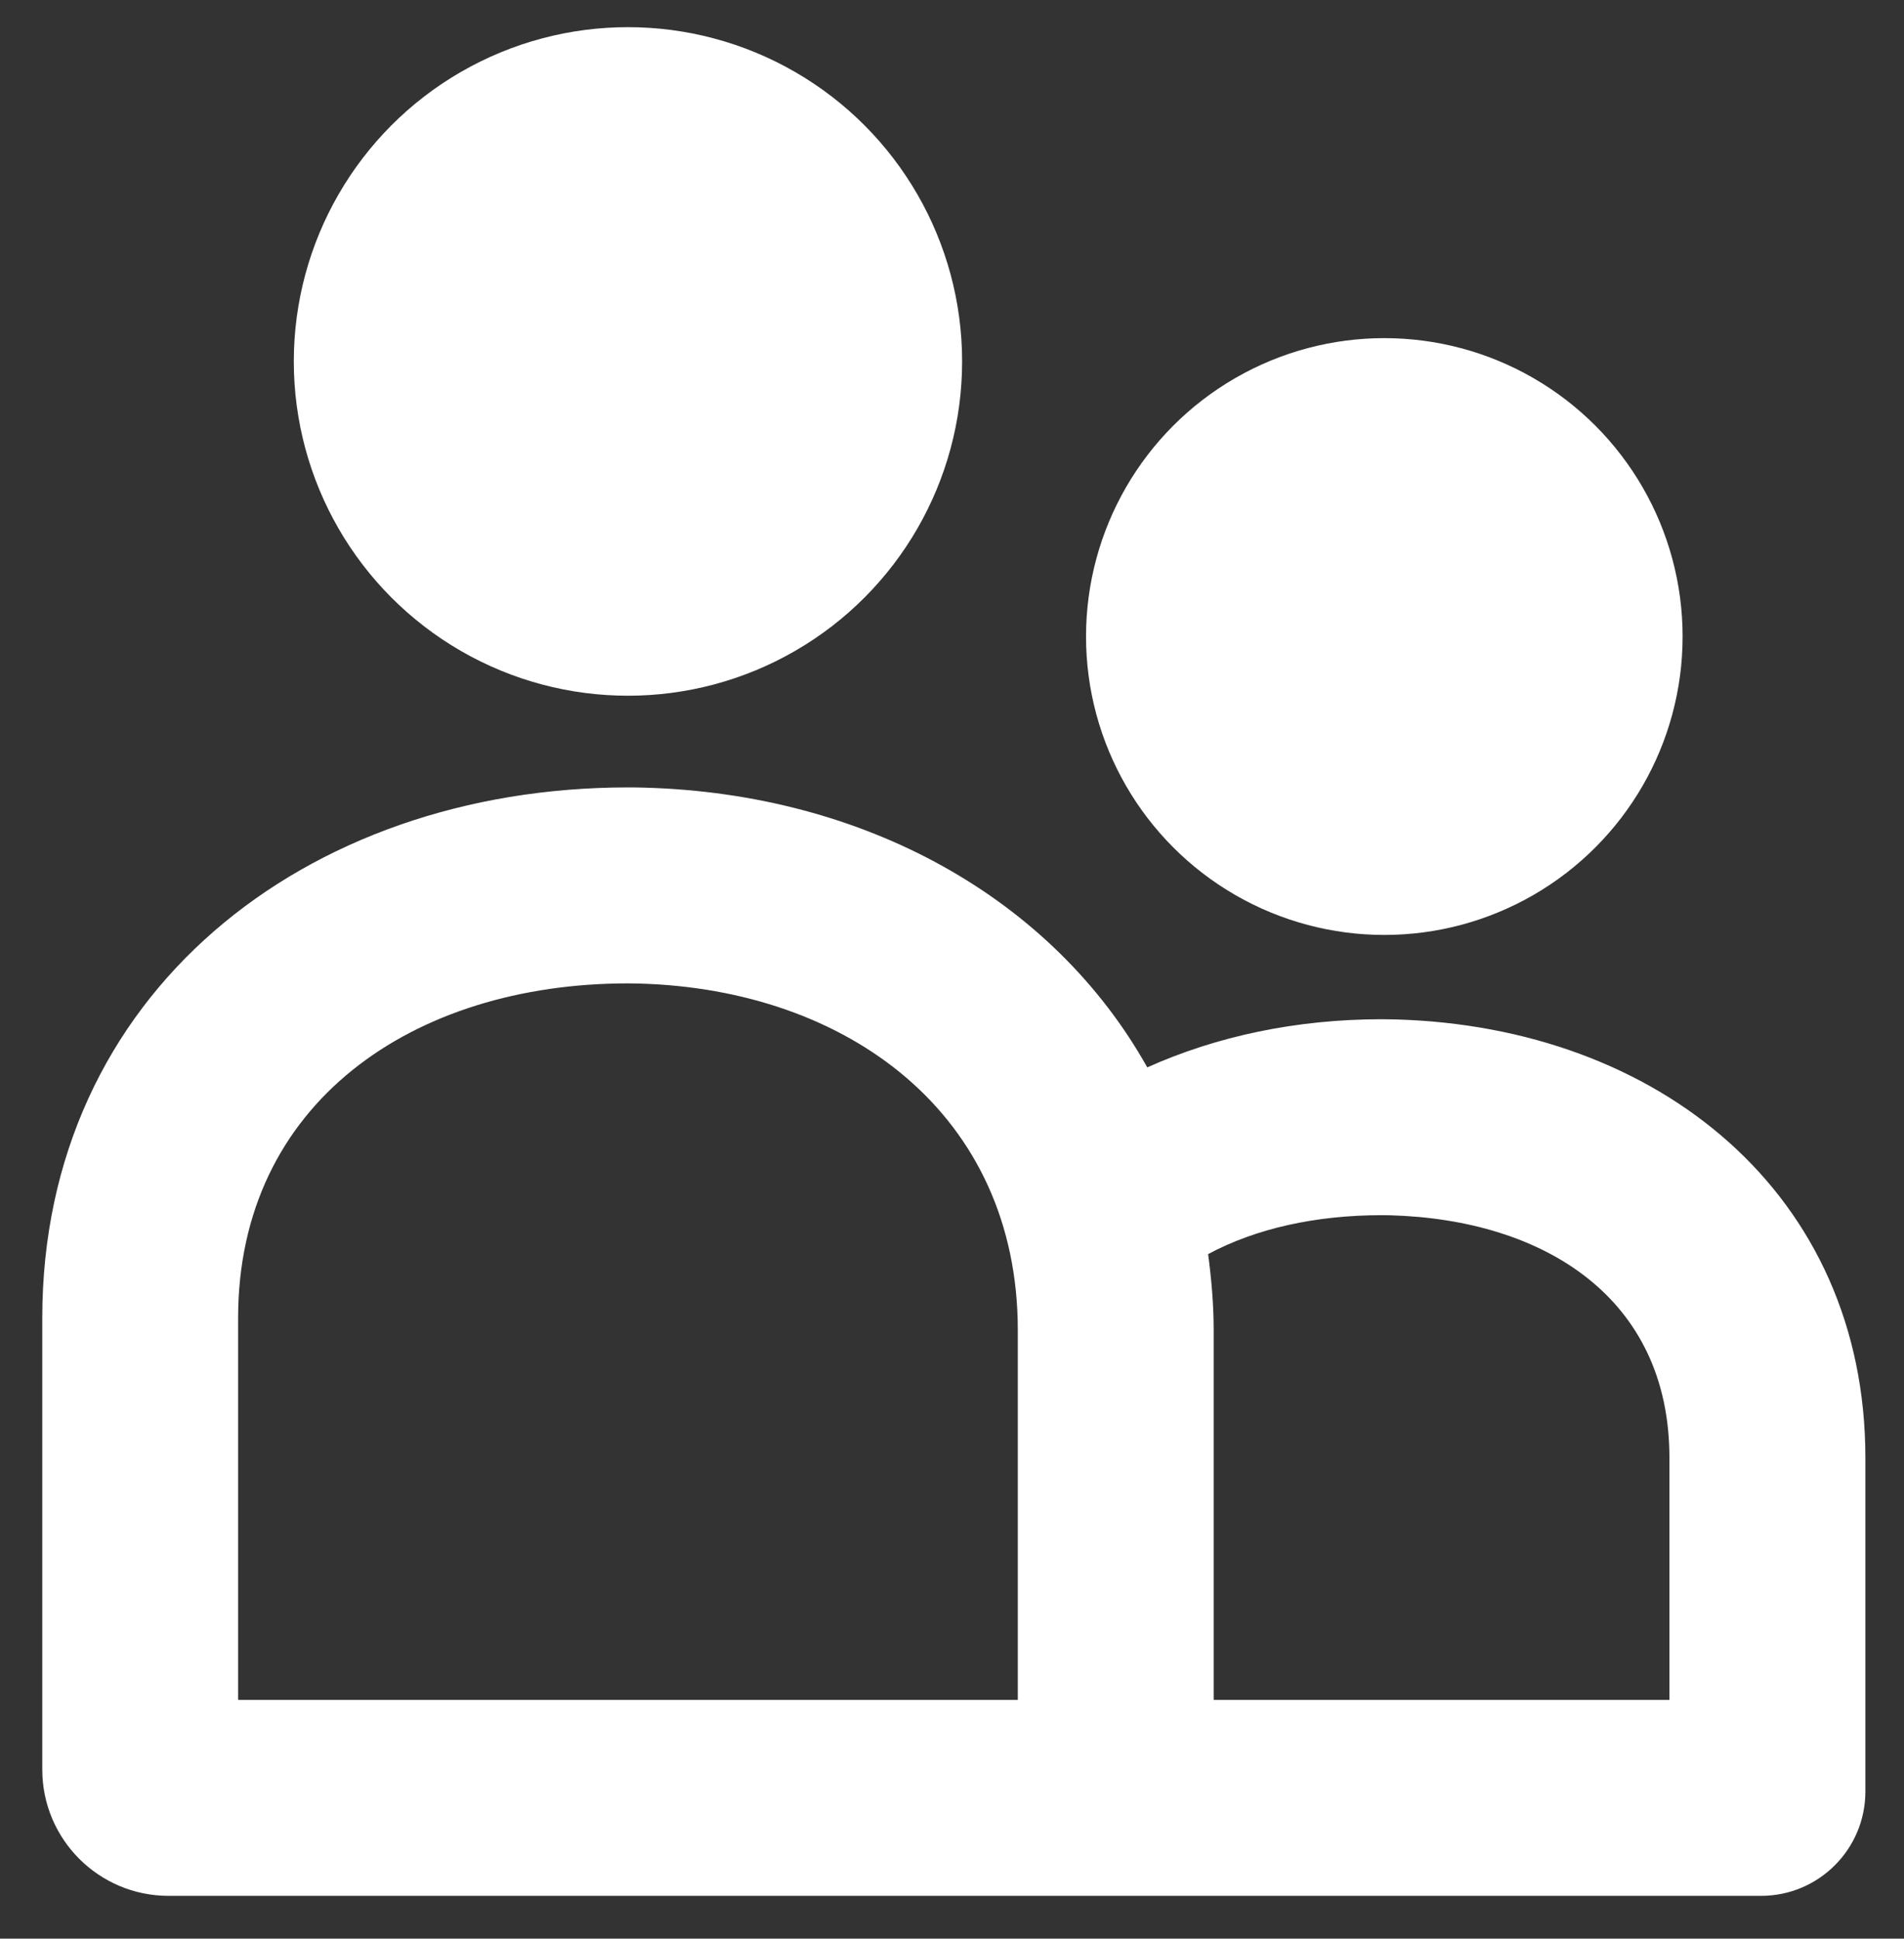
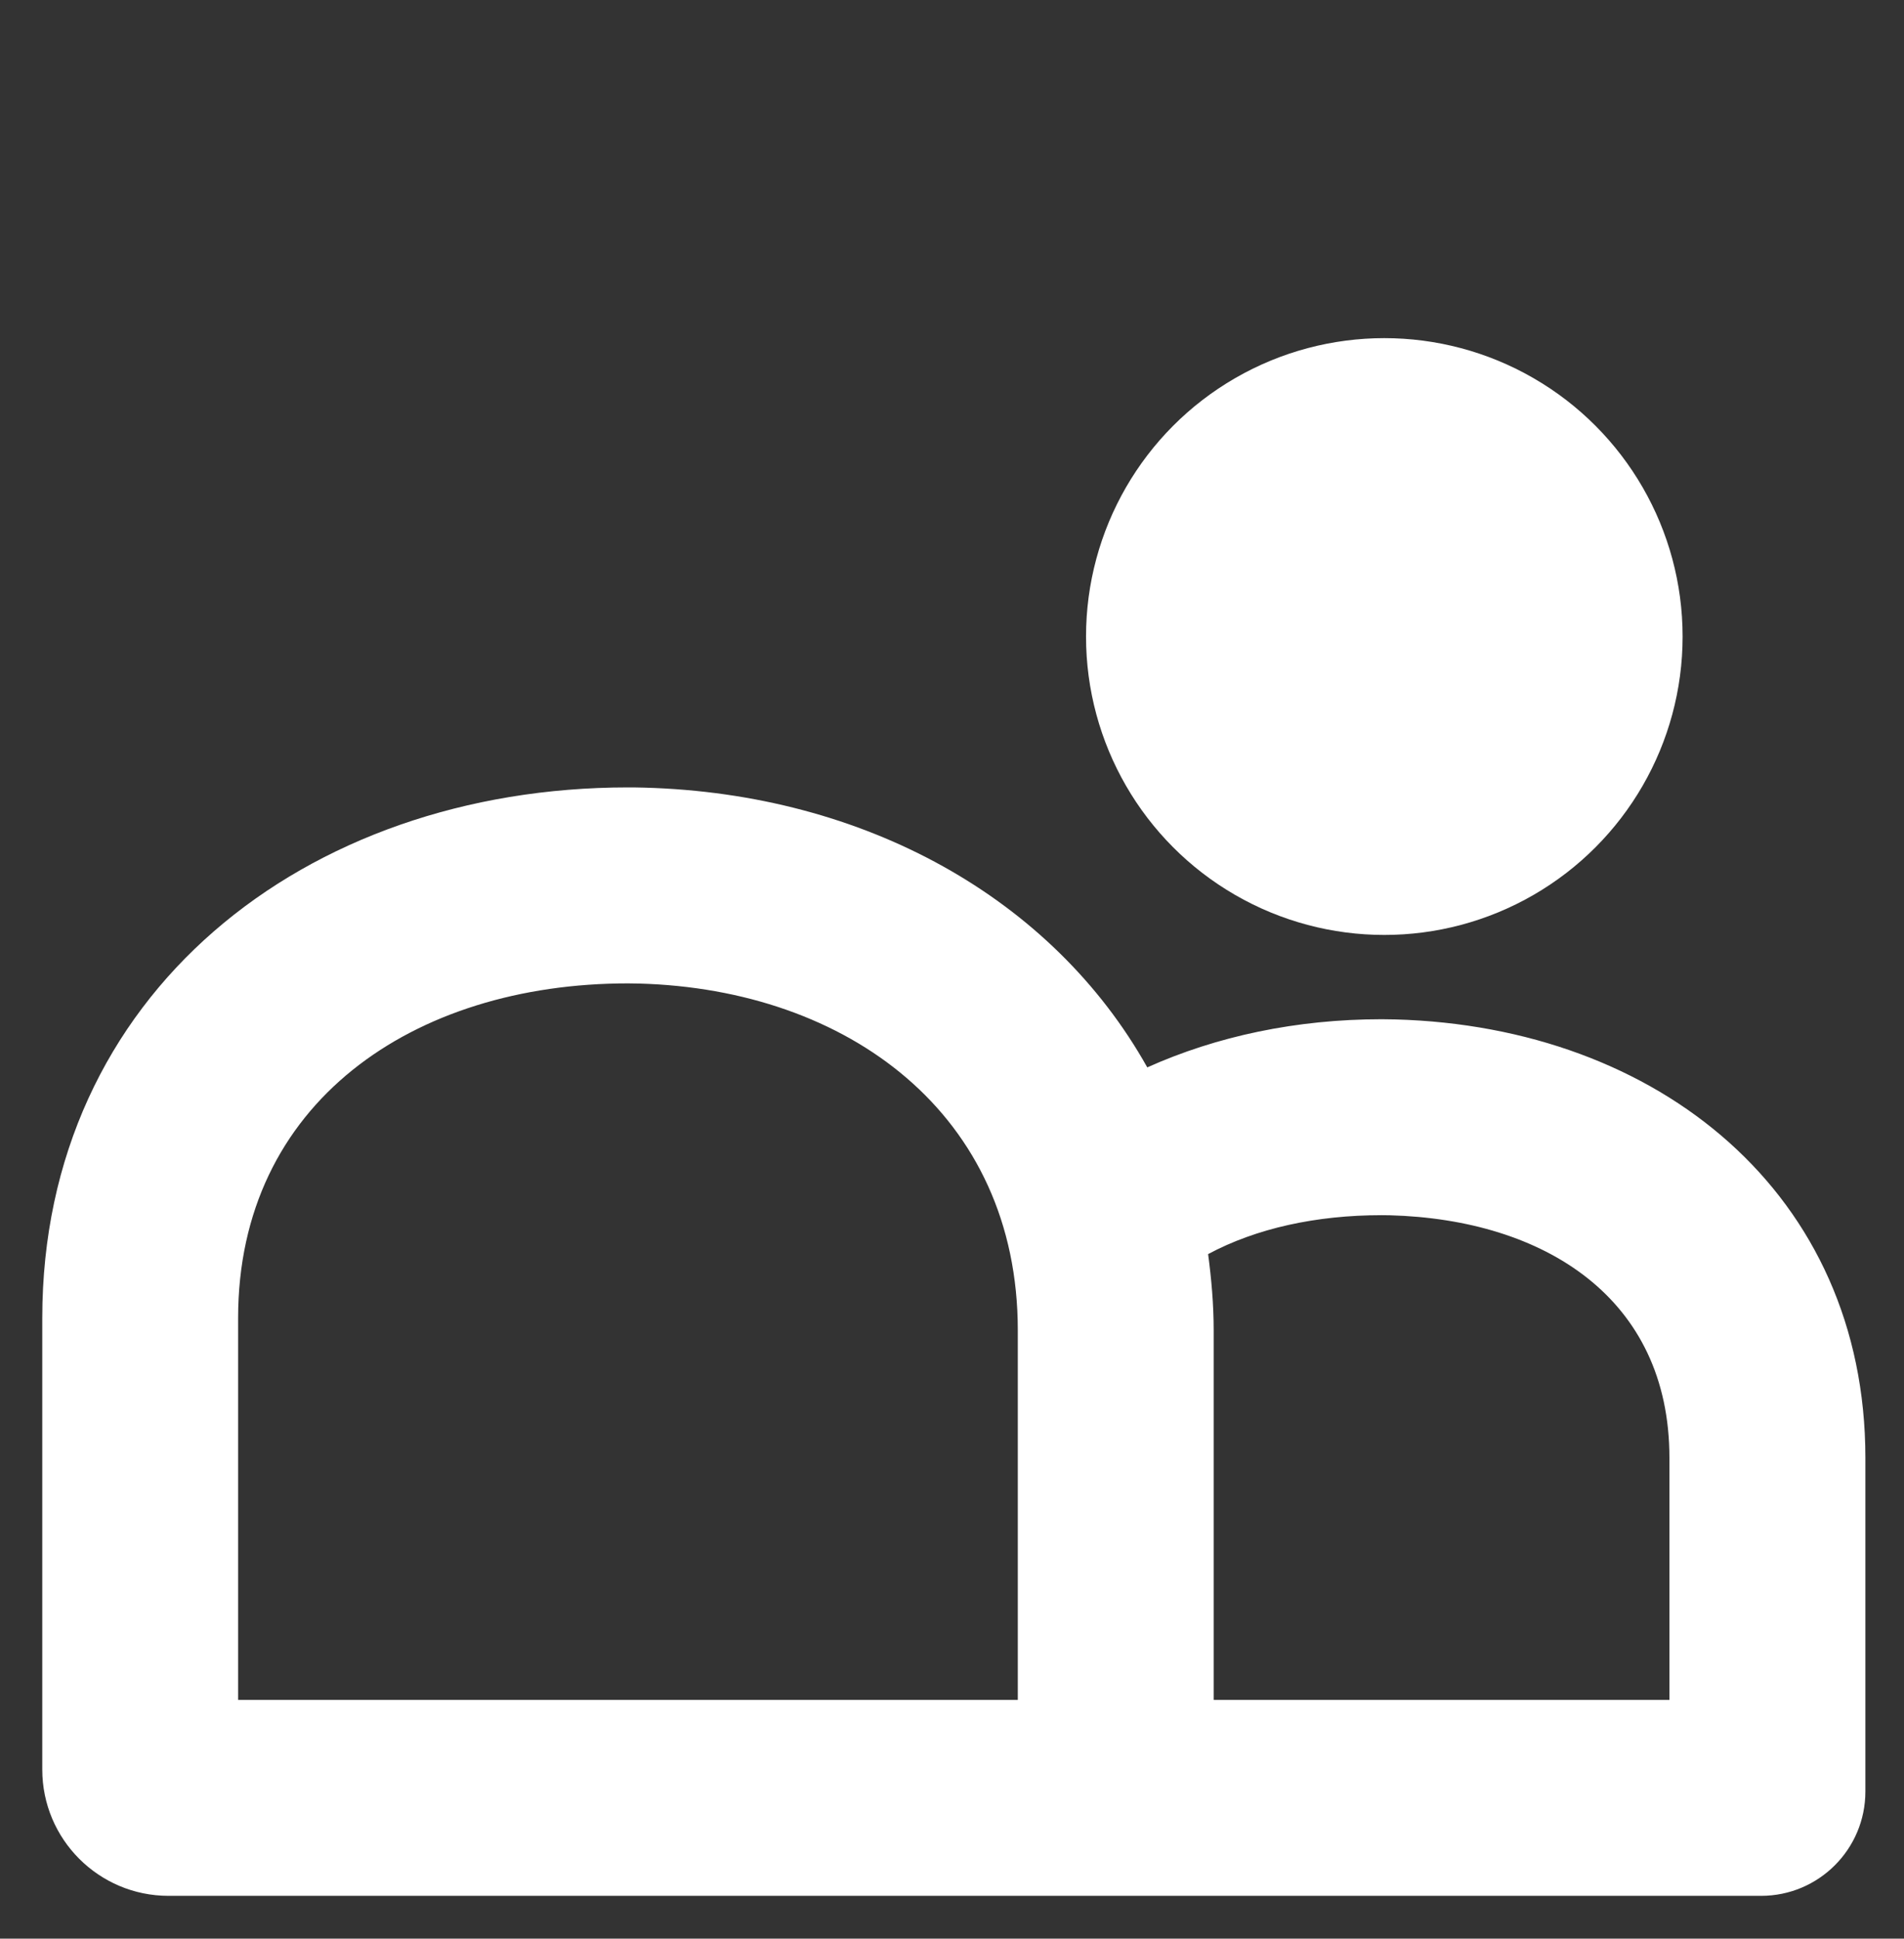
<svg xmlns="http://www.w3.org/2000/svg" id="Layer_1" x="0px" y="0px" viewBox="0 0 581.88 592.25" style="enable-background:new 0 0 581.88 592.25;" xml:space="preserve">
  <rect x="0" y="0" width="581.88" height="592.25" fill="#333333" stroke="none" />
  <style type="text/css">	.st0{fill:#FFFFFF;}</style>
  <g>
    <circle class="st0" cx="423.06" cy="194.46" r="91.16" />
-     <circle class="st0" cx="191.91" cy="110.42" r="102.12" />
    <path class="st0" d="M426.42,311.43c-1.39-0.04-2.78-0.06-4.15-0.06c-26.06,0-50.42,5.18-71.65,14.71   c-29-51.71-86.29-83.61-153.67-85.46c-1.68-0.05-3.36-0.07-5.03-0.07c-98.86,0-179,63.24-179,162.11v137.91   c0,21.32,17.28,38.6,38.6,38.6h254.84h25.97h205.88c17.6,0,31.87-14.27,31.87-31.87V445.34   C570.06,364.81,506.92,313.63,426.42,311.43z M72.77,402.66c0-65.69,53.44-102.24,119.14-102.24c1.12,0,2.26,0.02,3.39,0.05   c63.82,1.75,115.75,39.95,115.75,105.92v112.92H72.77V402.66z M510.2,519.31H370.91V406.39c0-8.01-0.7-15.71-1.7-23.27   c14.77-7.9,33.07-11.89,53.05-11.89c0.83,0,1.67,0.01,2.51,0.03c47.1,1.29,85.42,25.21,85.42,74.08V519.31z" />
  </g>
</svg>